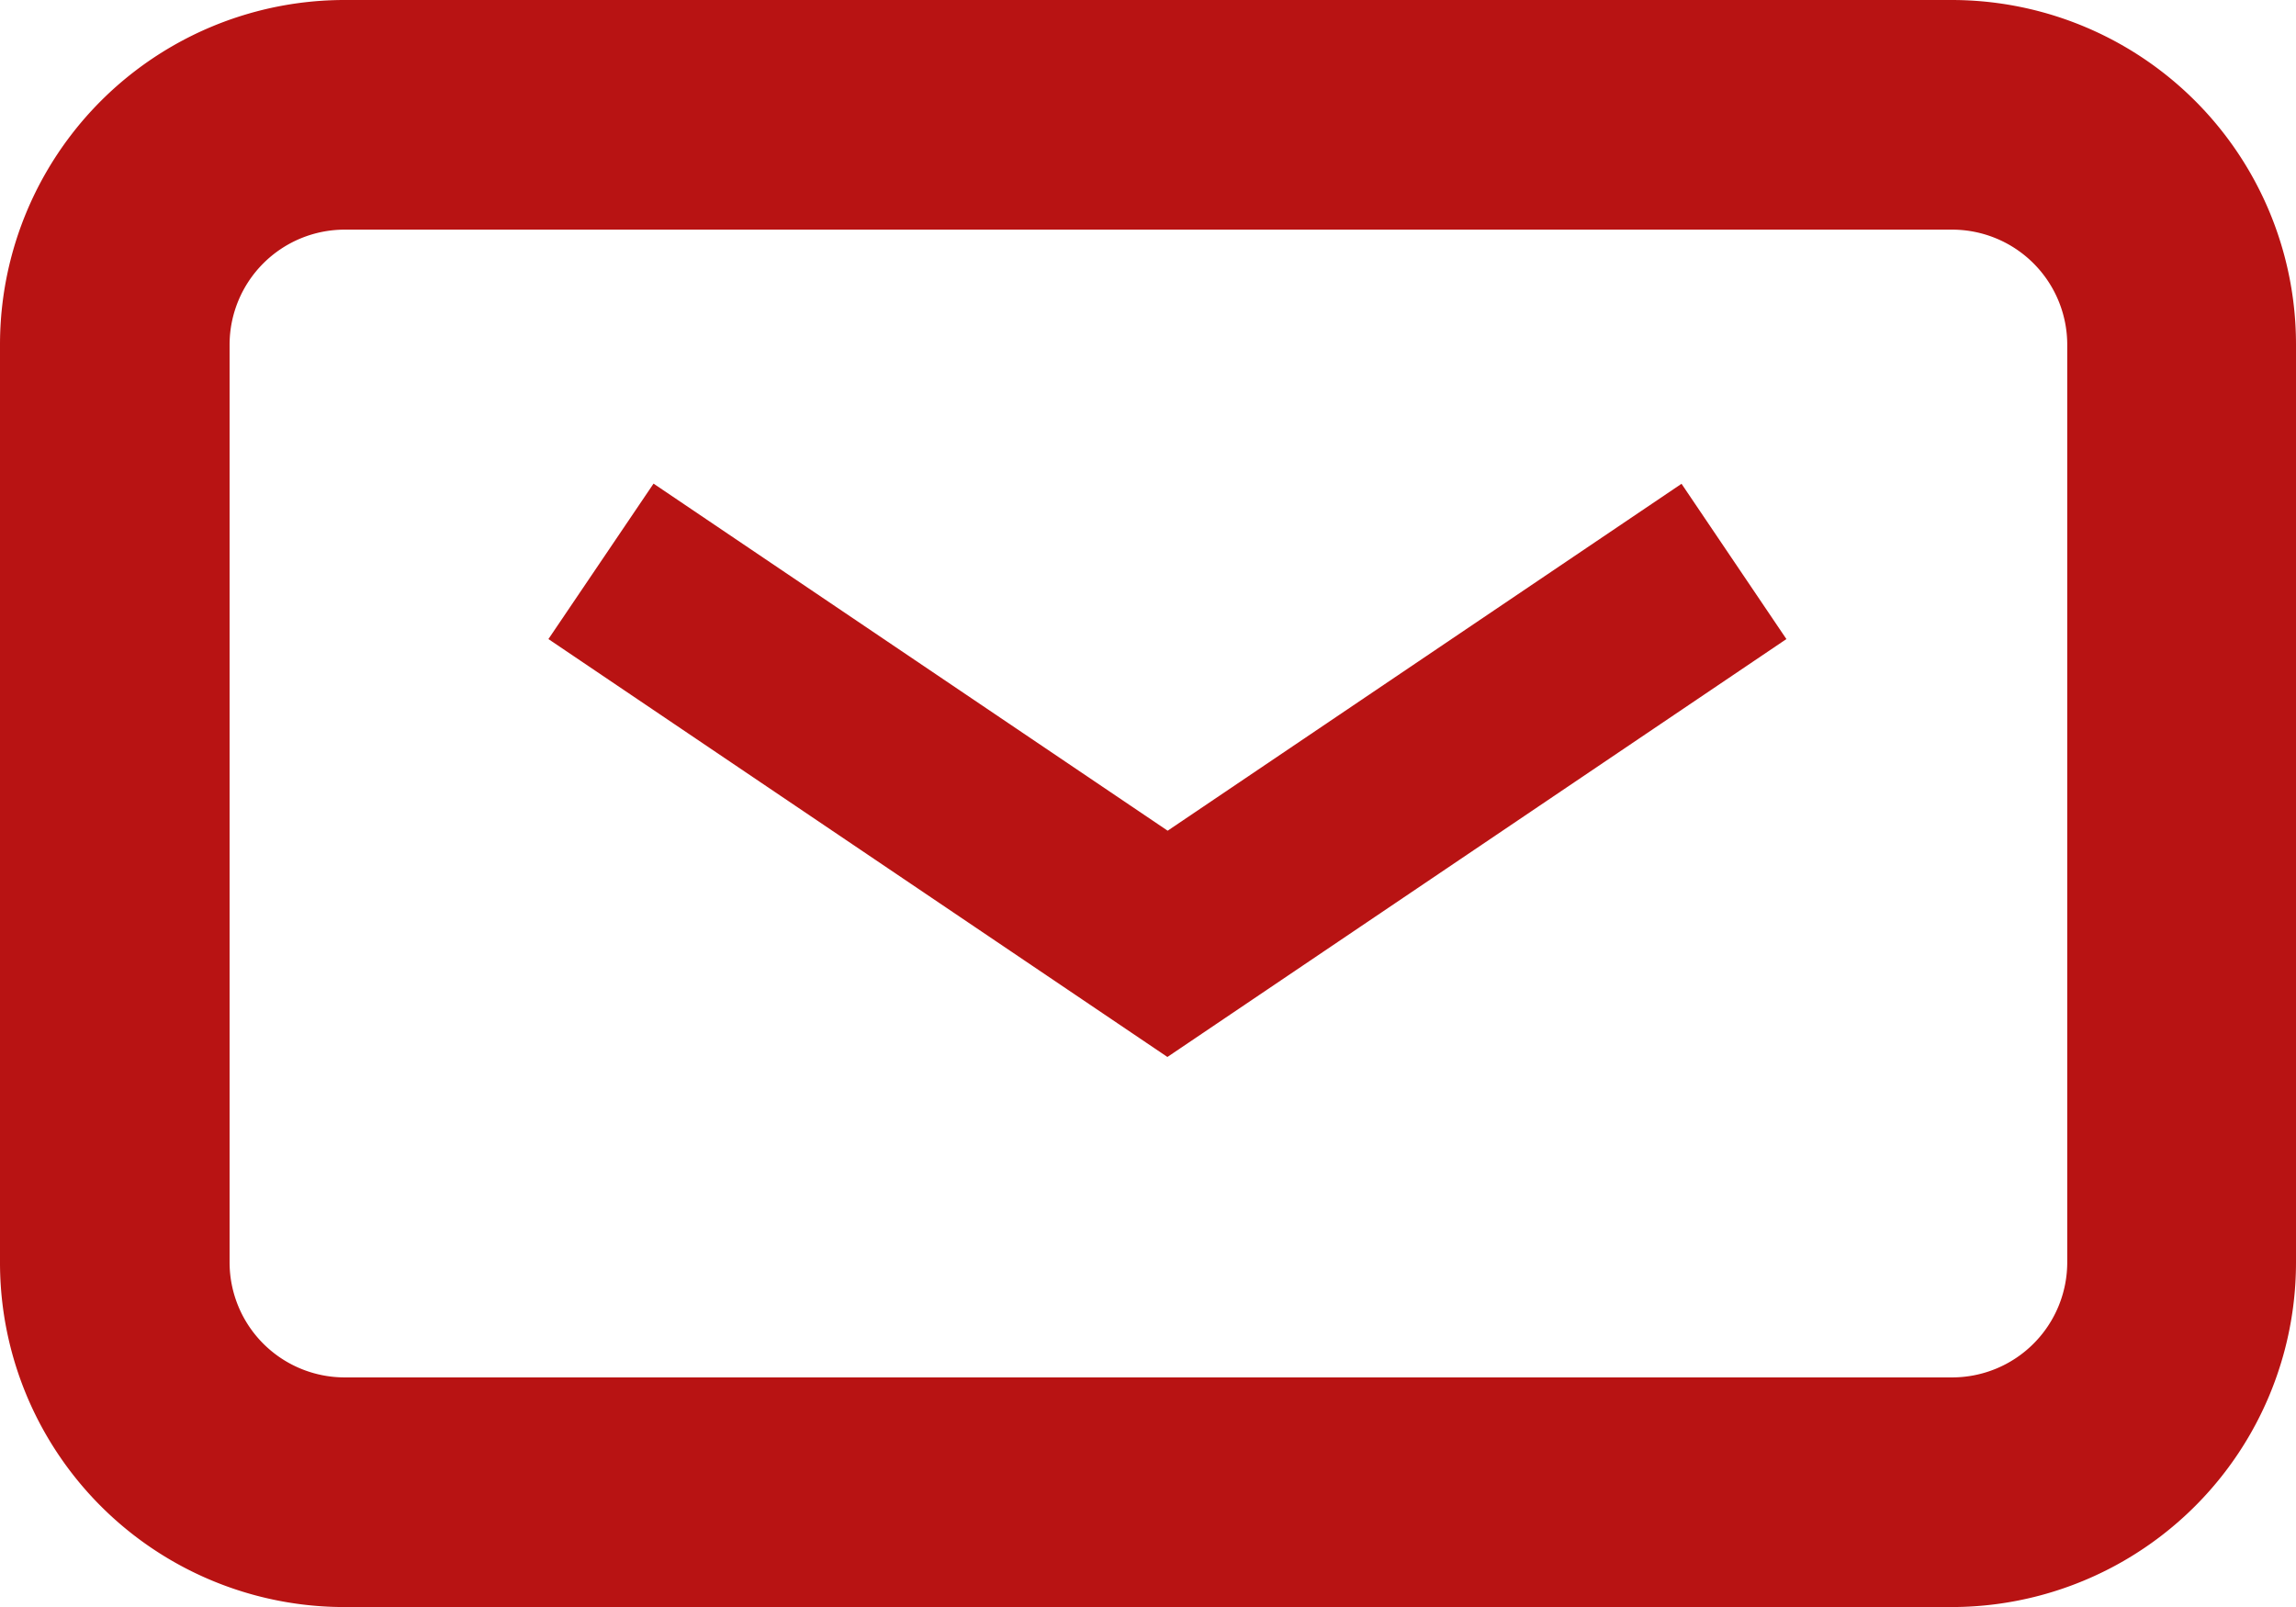
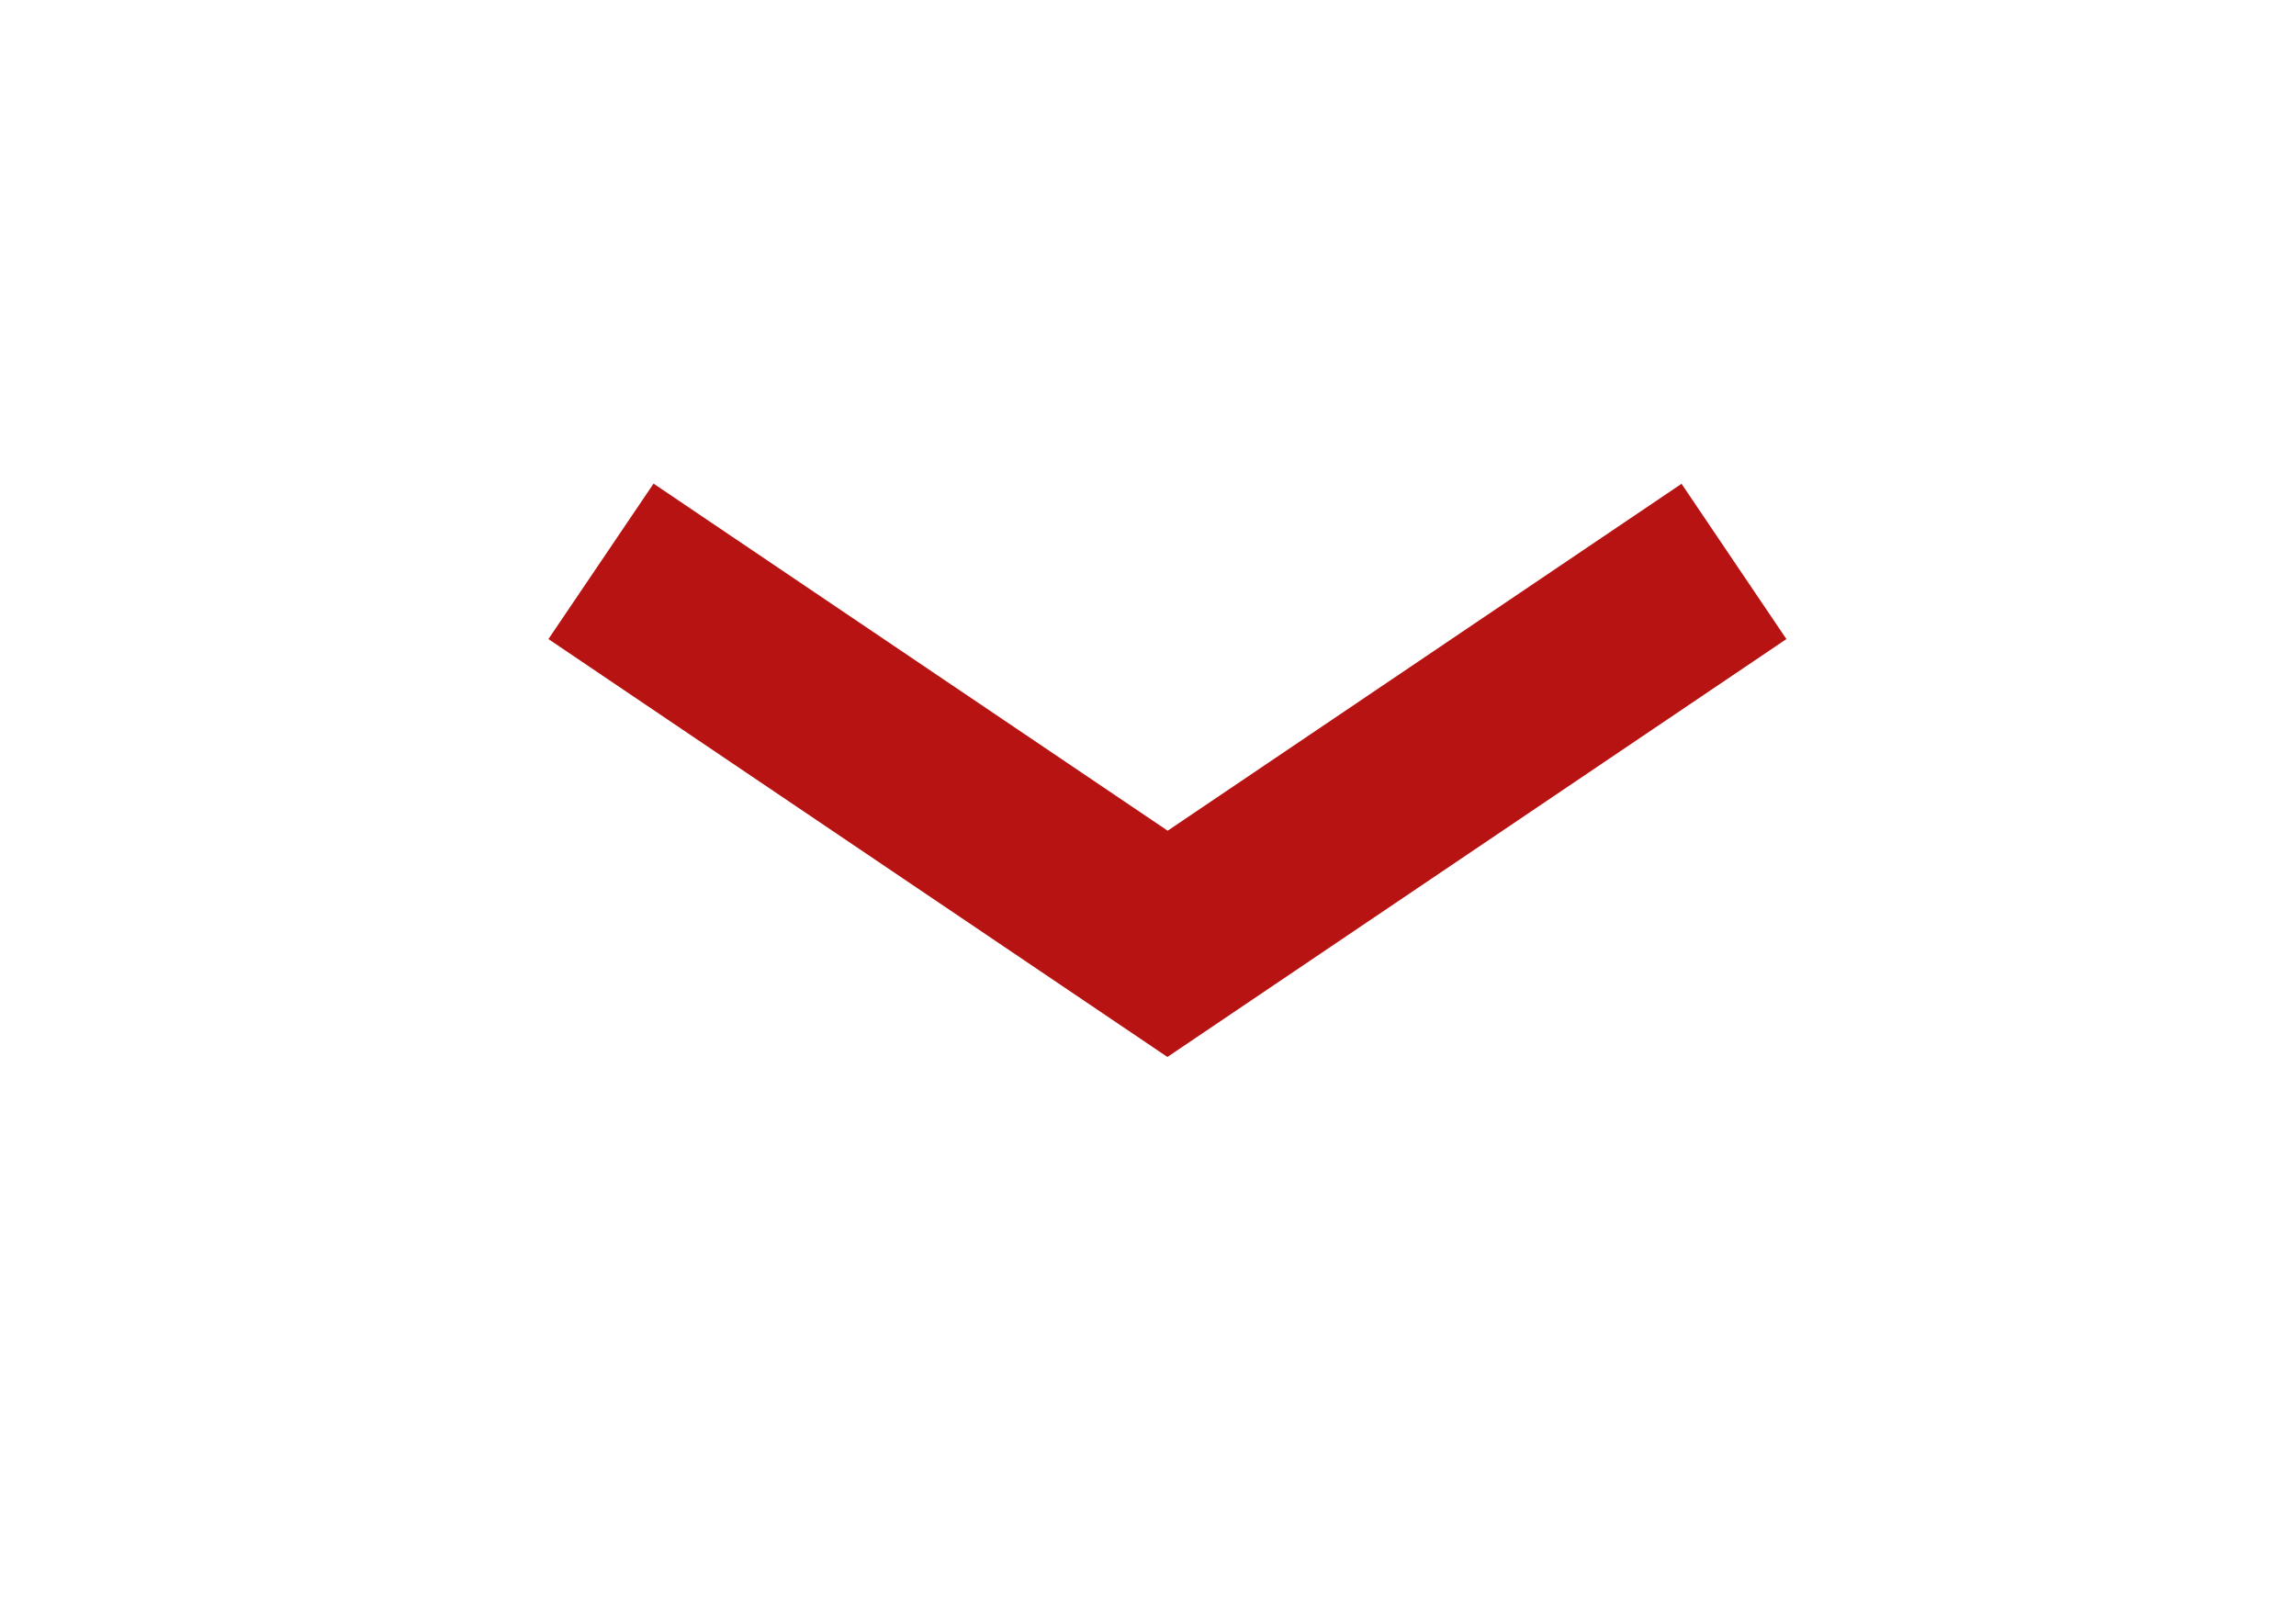
<svg xmlns="http://www.w3.org/2000/svg" width="27.912" height="19.539" viewBox="0 0 27.912 19.539">
  <g id="noun-mail-1297555" transform="translate(-100 -300)">
-     <path id="Path_38" data-name="Path 38" d="M102.791,304.192v11.155a1.4,1.4,0,0,0,1.4,1.4h19.54a1.4,1.4,0,0,0,1.4-1.4V304.192a1.4,1.4,0,0,0-1.4-1.4h-19.54A1.4,1.4,0,0,0,102.791,304.192Zm-2.791,0A4.189,4.189,0,0,1,104.186,300h19.54a4.187,4.187,0,0,1,4.186,4.192v11.155a4.189,4.189,0,0,1-4.186,4.192h-19.54A4.187,4.187,0,0,1,100,315.347Z" transform="translate(0)" fill="#b81313" />
    <path id="Path_39" data-name="Path 39" d="M274.828,458.63l-6.25-4.22L267.3,456.3l7.525,5.081,7.525-5.081-1.275-1.888Z" transform="translate(-160.633 -148.53)" fill="#b81313" />
  </g>
</svg>